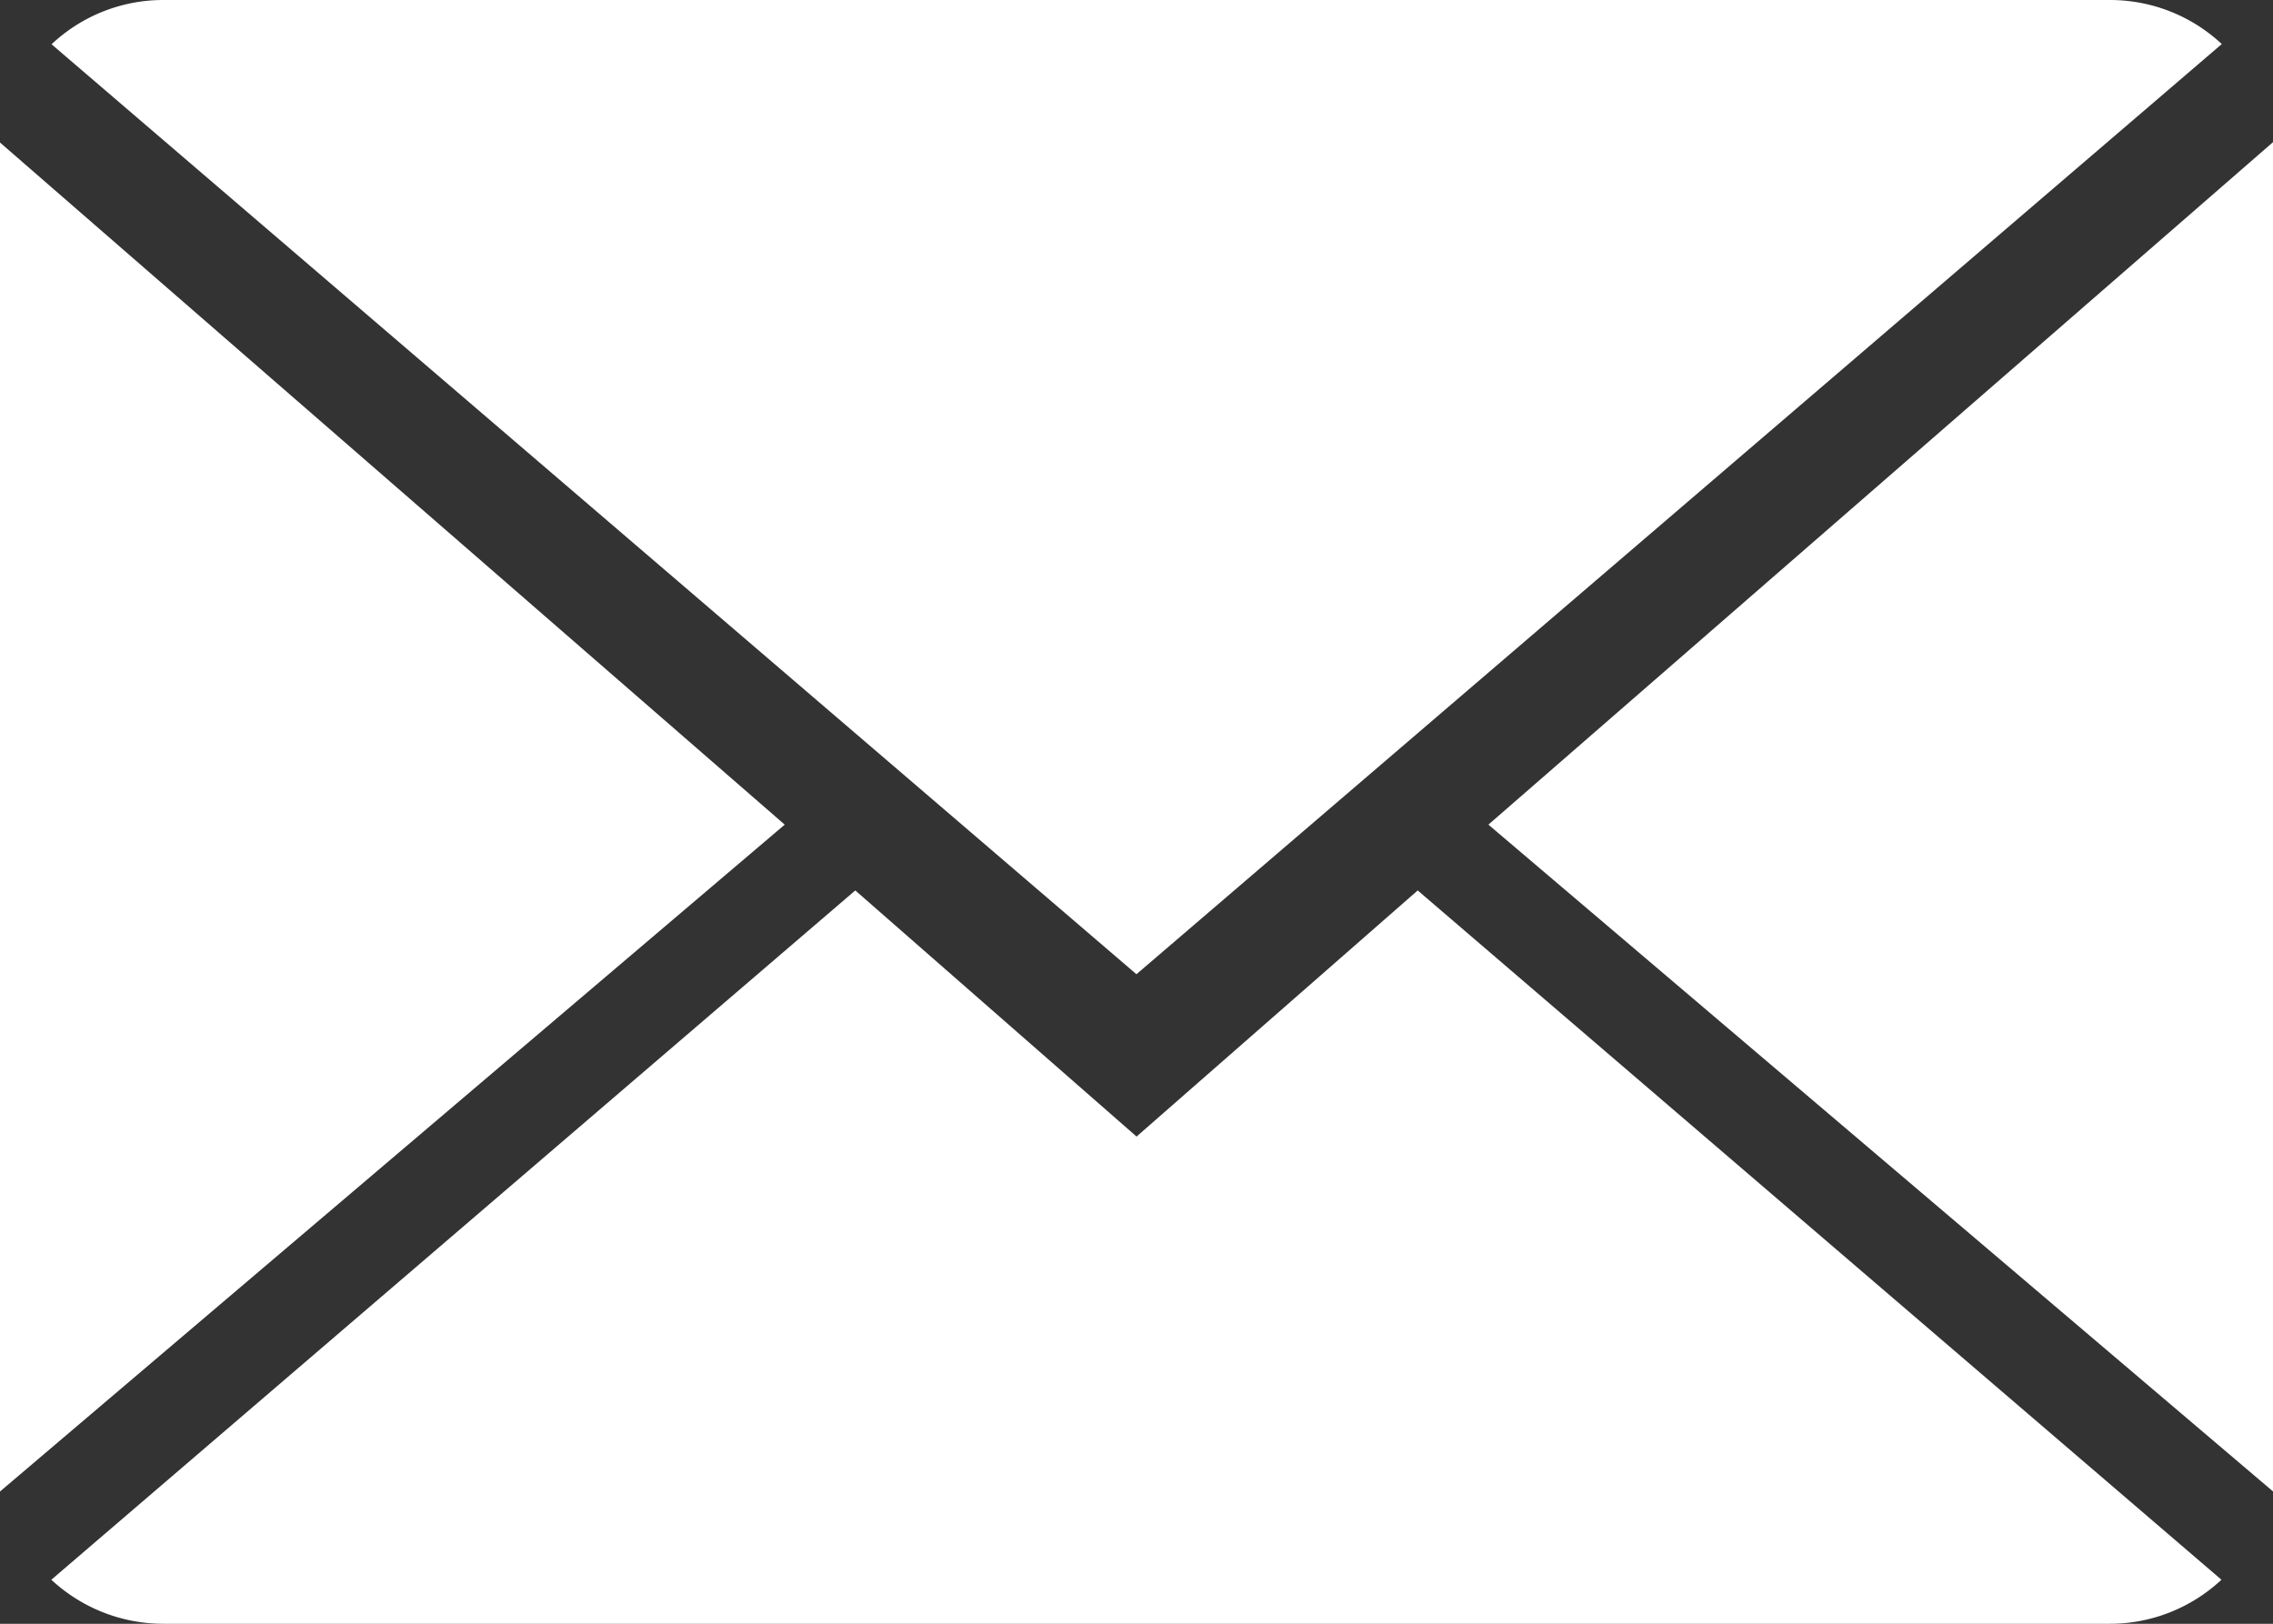
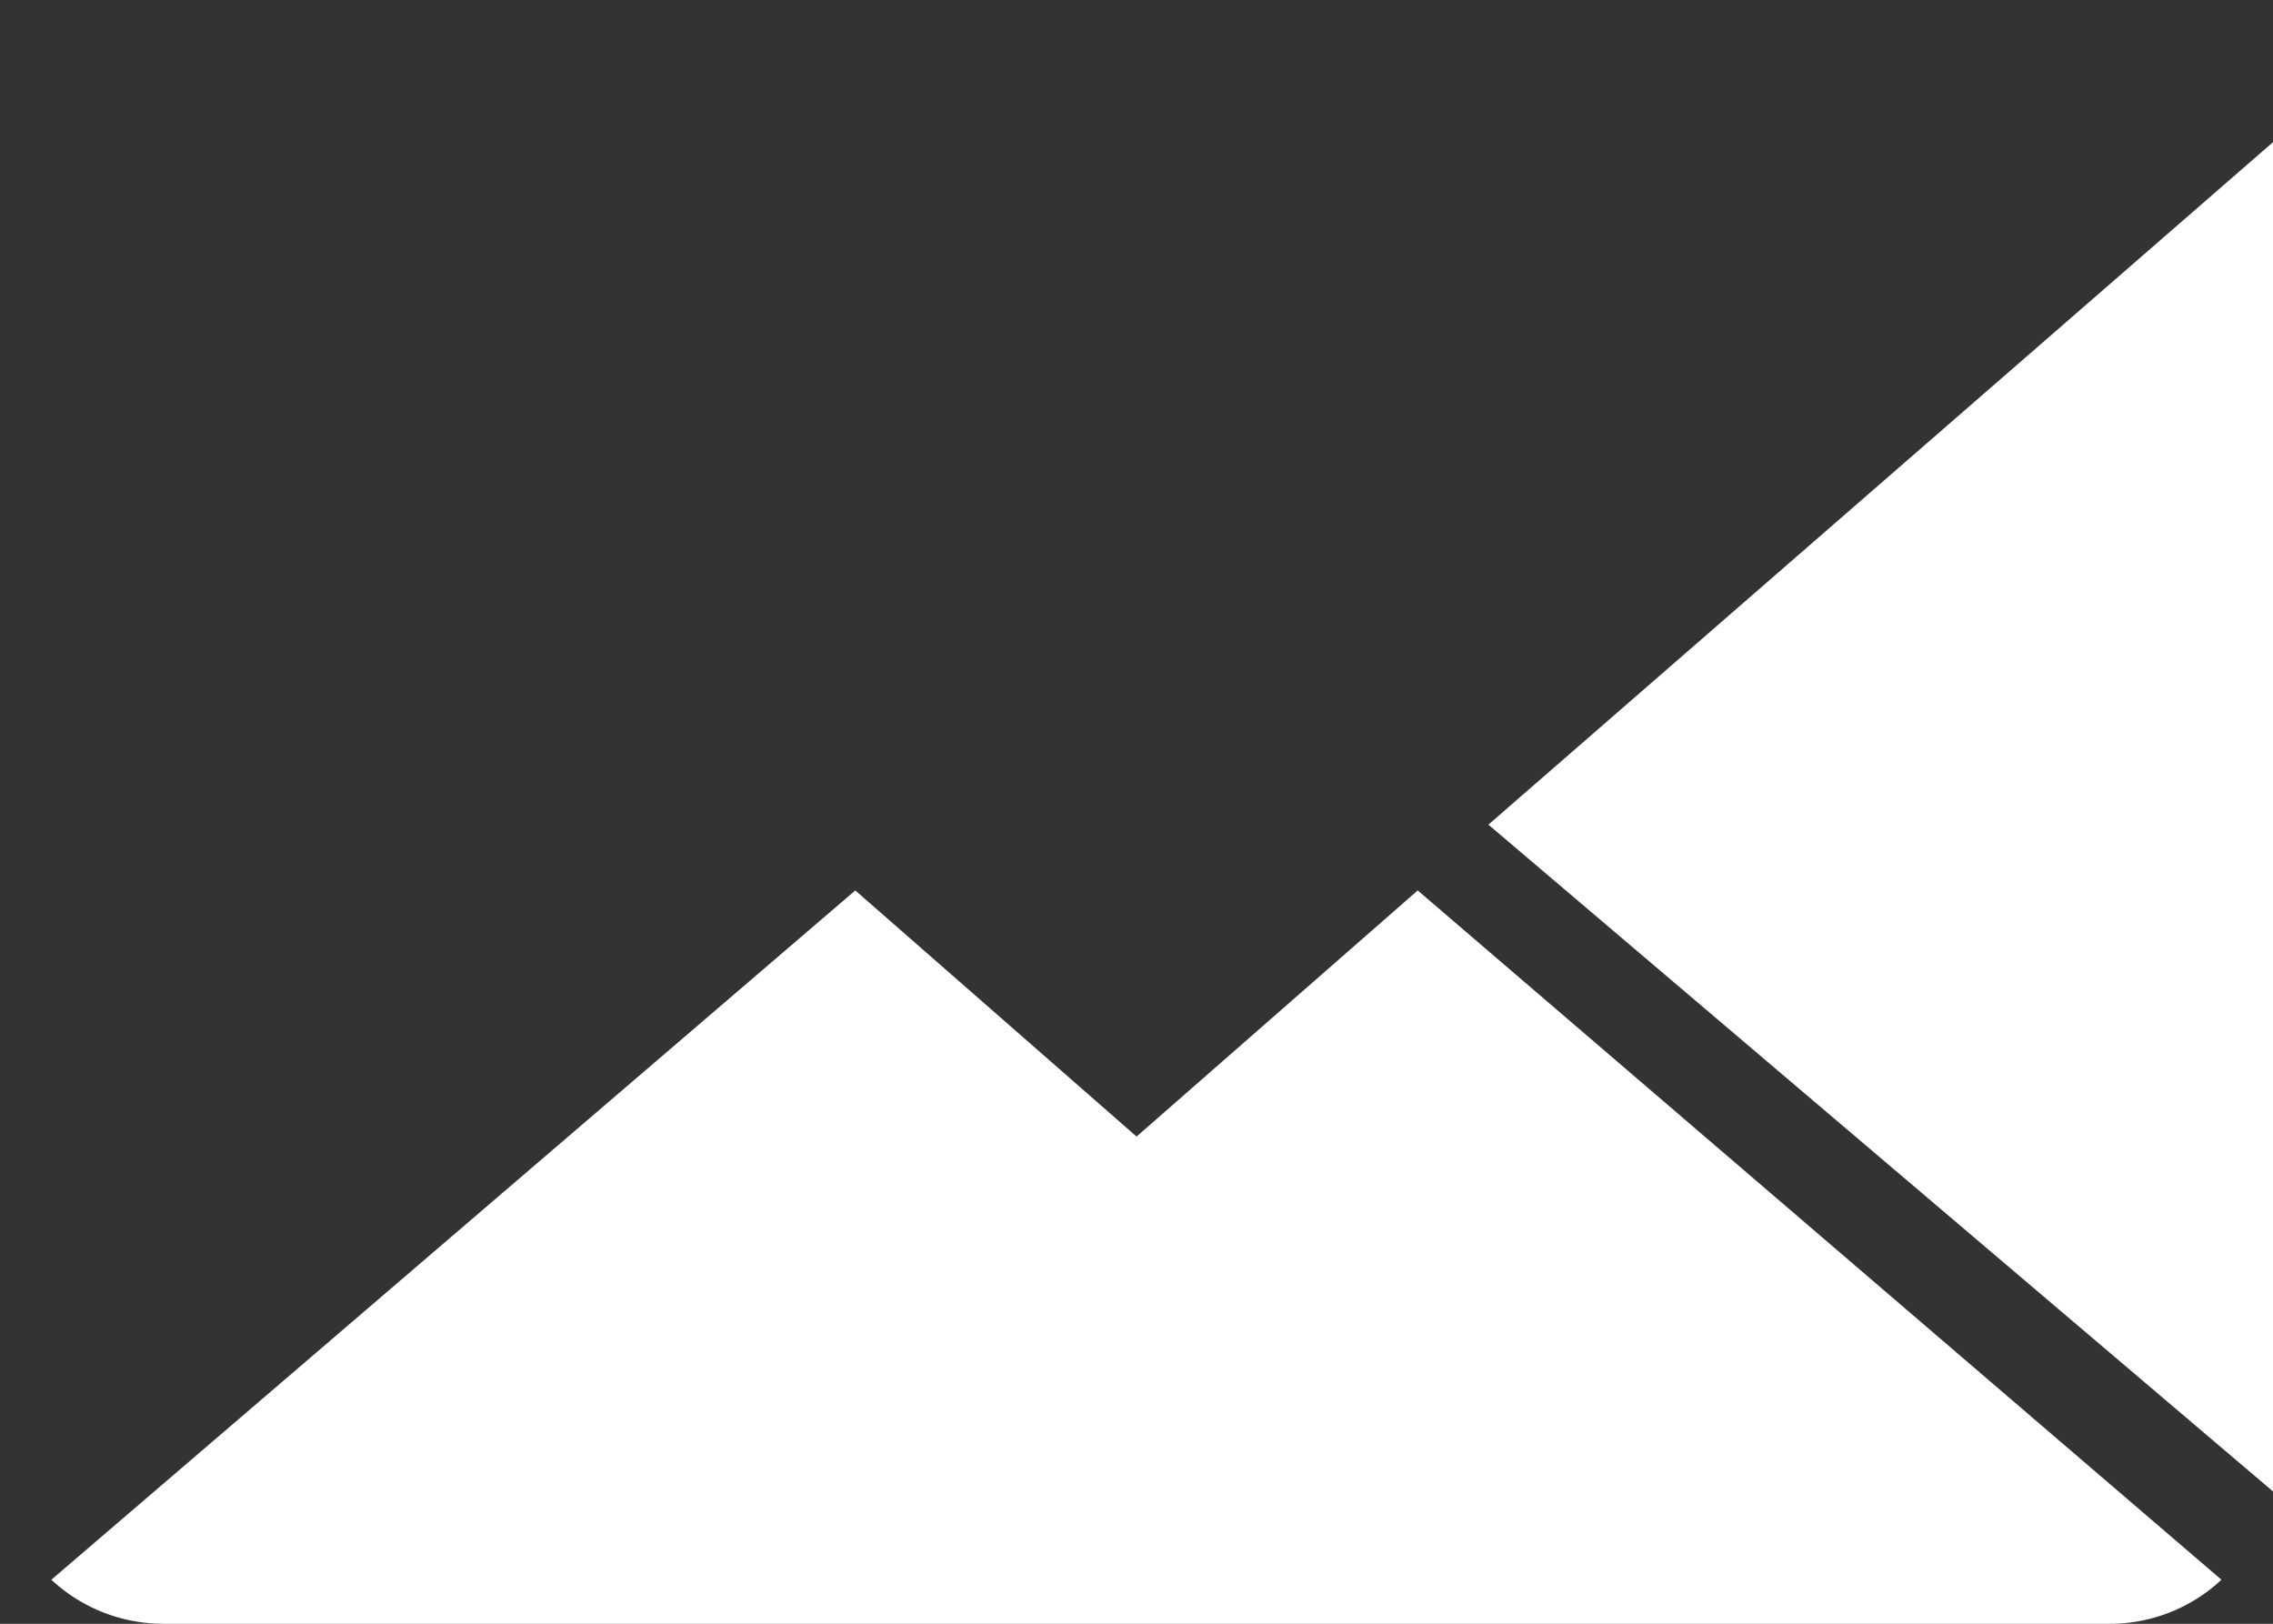
<svg xmlns="http://www.w3.org/2000/svg" width="19.969" height="14.264" viewBox="0 0 19.969 14.264">
  <rect x="0" y="0" width="19.969" height="14.264" fill="#333333" stroke="none" />
  <g id="close-envelope" transform="translate(0 -2)">
    <g id="Groupe_345" data-name="Groupe 345" transform="translate(0 2)">
      <path id="Tracé_281" data-name="Tracé 281" d="M9.85,9.646,7.379,7.484.316,13.539a1.446,1.446,0,0,0,.986.387H18.4a1.435,1.435,0,0,0,.981-.387L12.32,7.484Z" transform="translate(0.135 0.338)" fill="#fff" />
-       <path id="Tracé_282" data-name="Tracé 282" d="M19.383,2.387A1.437,1.437,0,0,0,18.4,2H1.3a1.431,1.431,0,0,0-.983.389l9.531,8.169Z" transform="translate(0.136 -2)" fill="#fff" />
-       <path id="Tracé_283" data-name="Tracé 283" d="M0,2.878v11.85L6.894,8.87Z" transform="translate(0 -1.626)" fill="#fff" />
-       <path id="Tracé_284" data-name="Tracé 284" d="M9.167,8.871l6.894,5.858V2.875Z" transform="translate(3.909 -1.627)" fill="#fff" />
+       <path id="Tracé_284" data-name="Tracé 284" d="M9.167,8.871l6.894,5.858V2.875" transform="translate(3.909 -1.627)" fill="#fff" />
    </g>
  </g>
</svg>